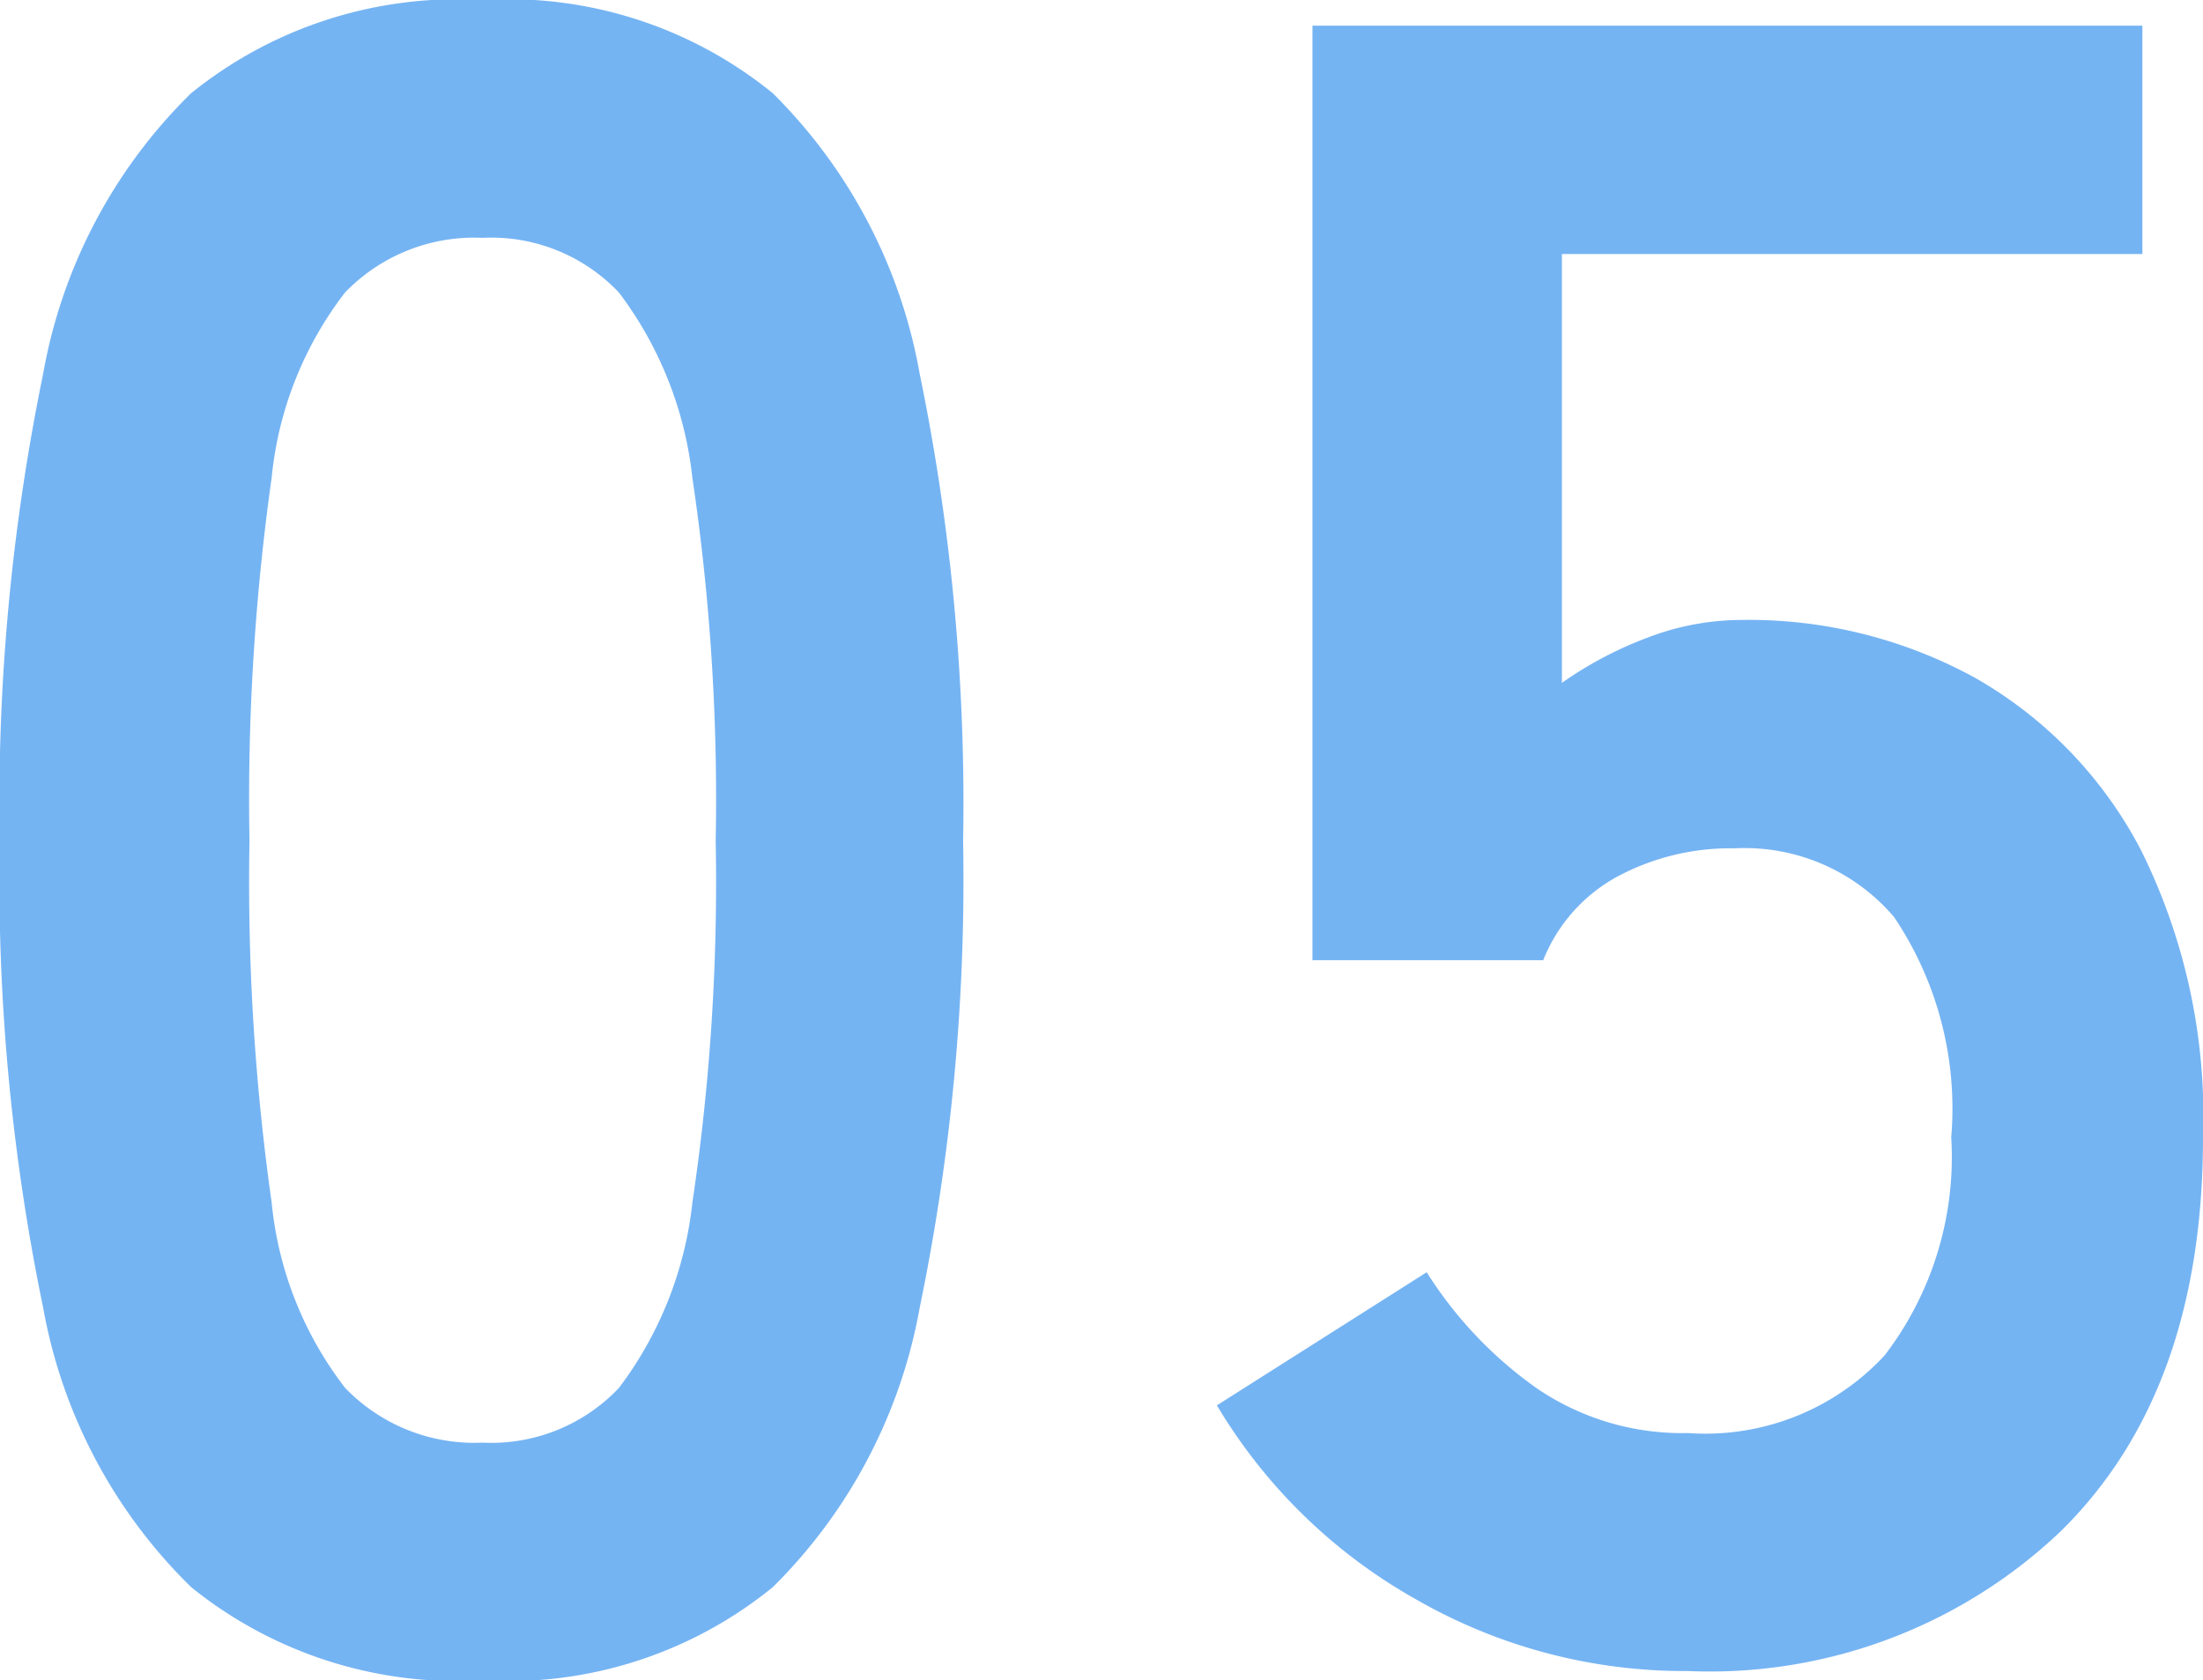
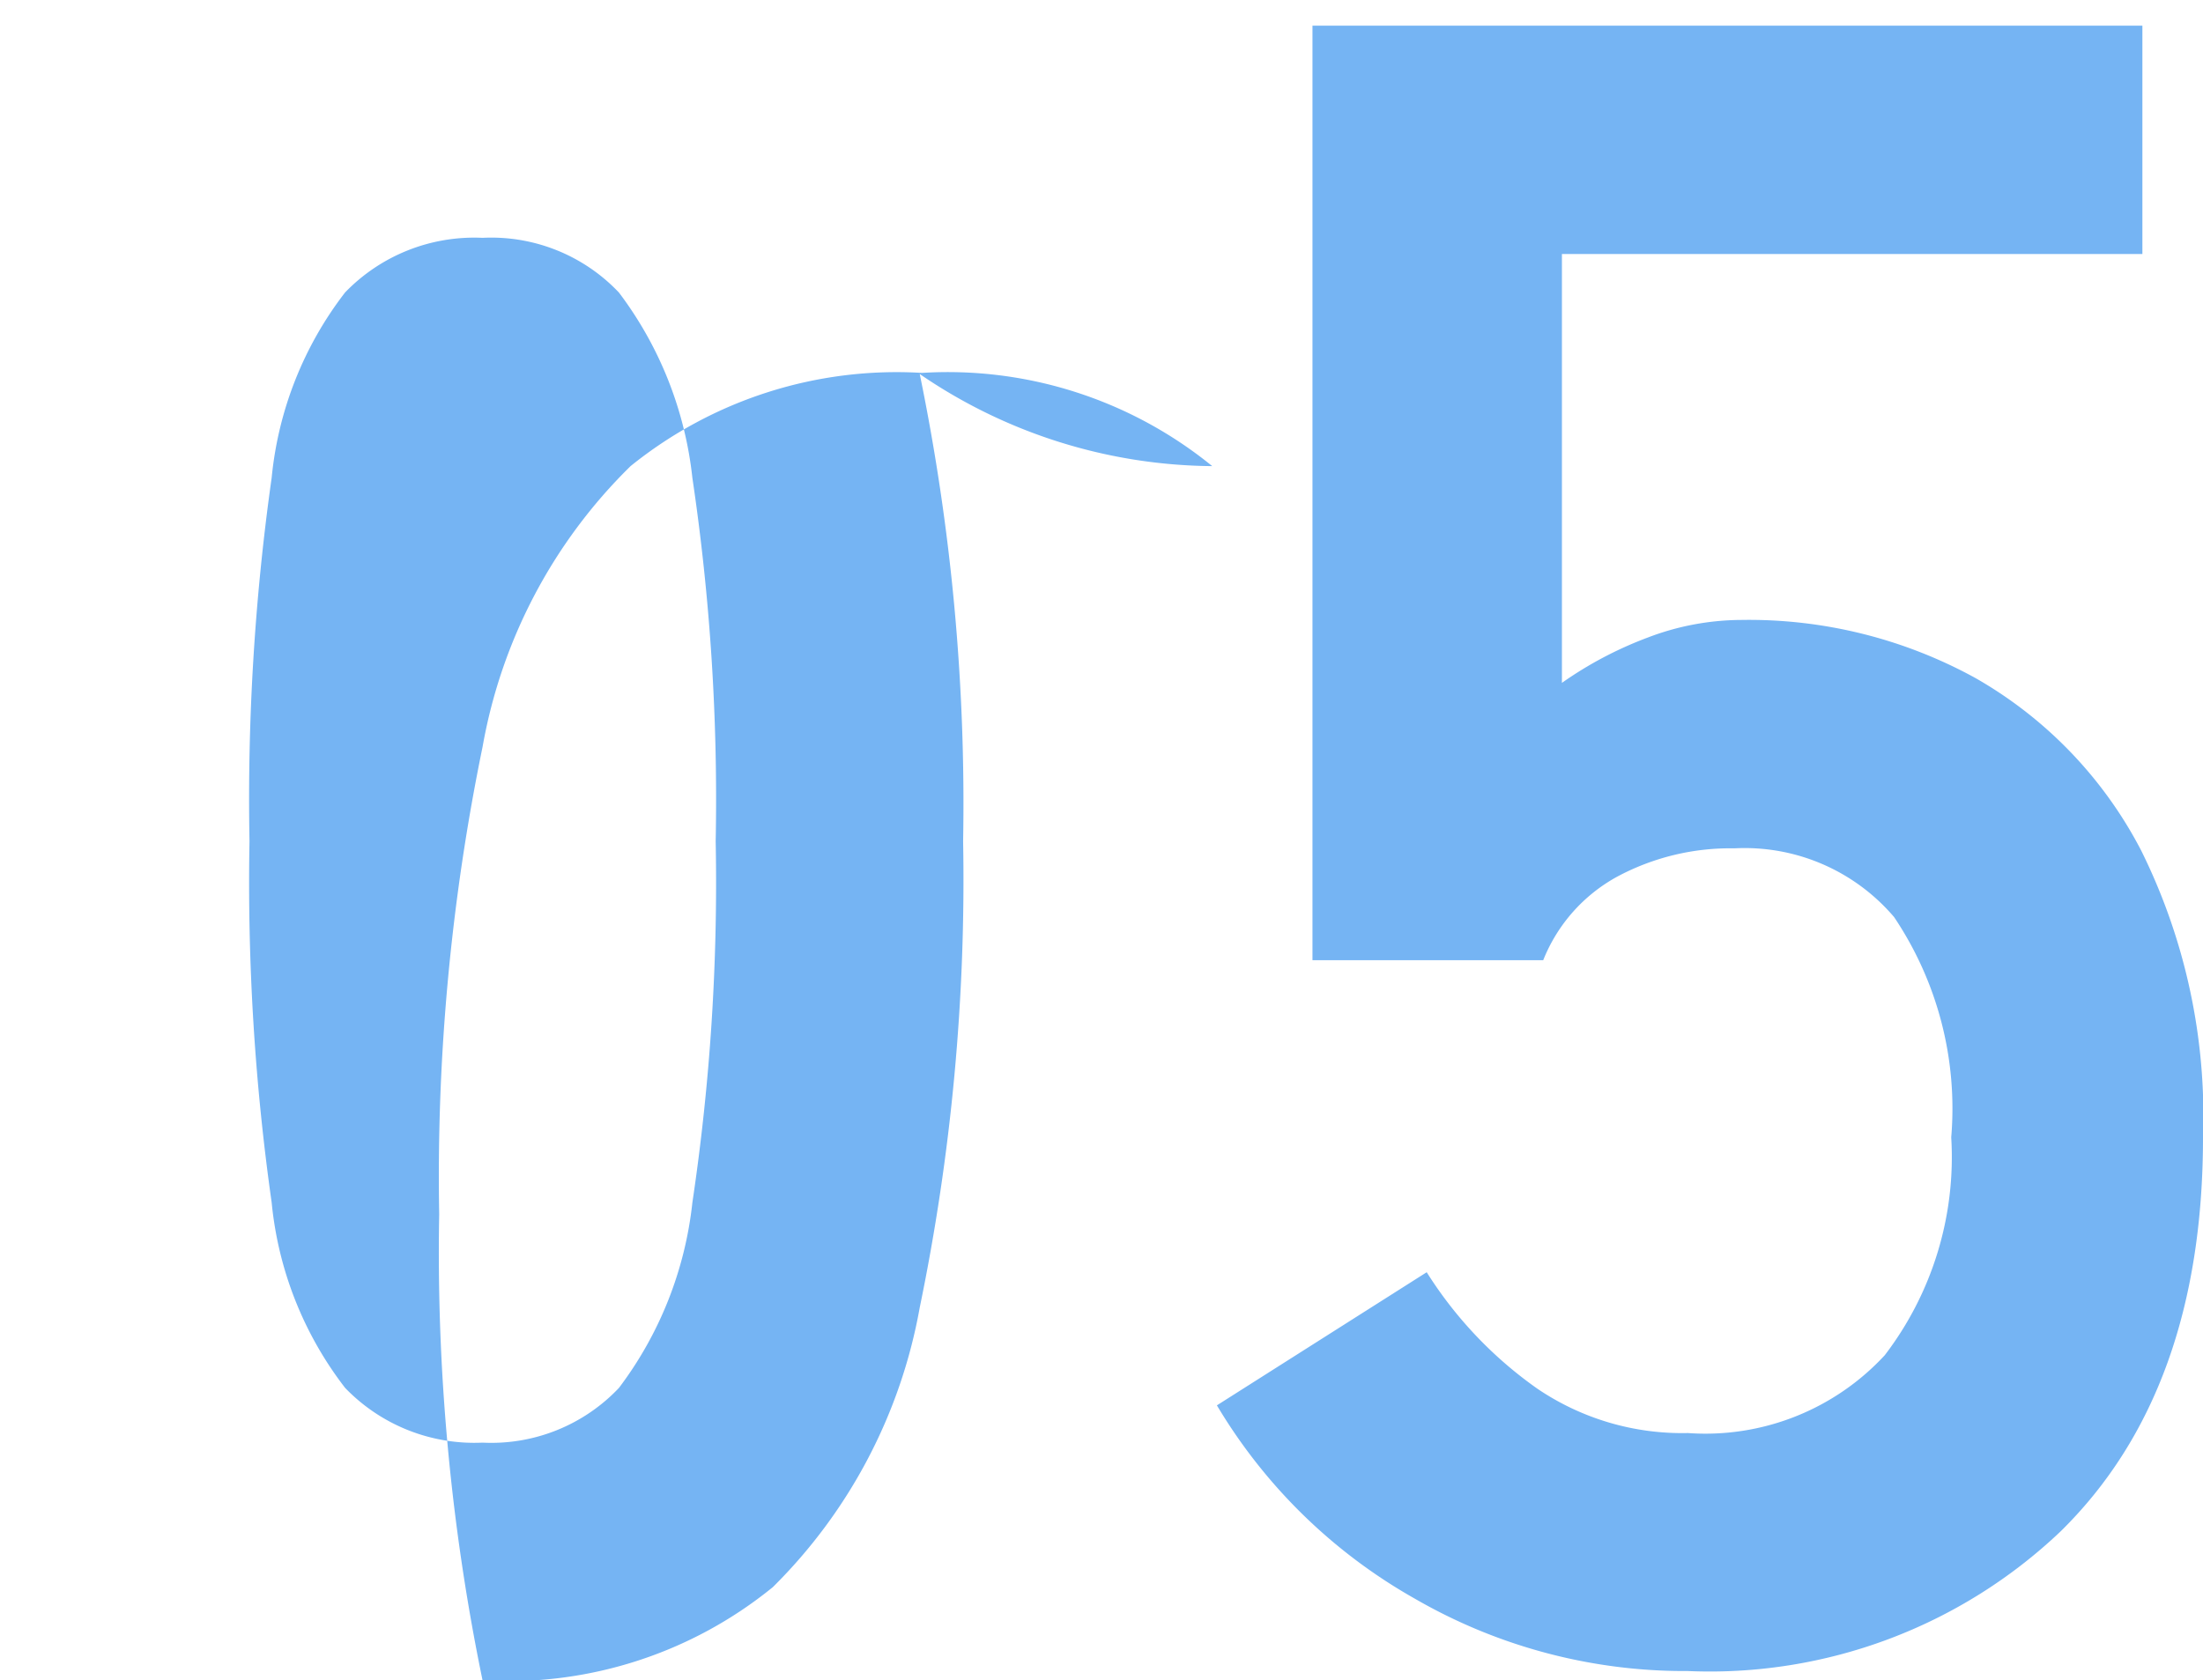
<svg xmlns="http://www.w3.org/2000/svg" width="40.635" height="31.003" viewBox="0 0 40.635 31.003">
-   <path id="パス_441" data-name="パス 441" d="M10.836.43A7.811,7.811,0,0,1,5.461-1.29,9.568,9.568,0,0,1,2.73-6.45a39,39,0,0,1-.8-8.6,39.3,39.3,0,0,1,.8-8.622,9.585,9.585,0,0,1,2.73-5.181,7.811,7.811,0,0,1,5.375-1.72,7.728,7.728,0,0,1,5.354,1.72A9.664,9.664,0,0,1,18.9-23.672a39.3,39.3,0,0,1,.8,8.622,39,39,0,0,1-.8,8.6A9.647,9.647,0,0,1,16.19-1.29,7.728,7.728,0,0,1,10.836.43Zm0-4.386a3.241,3.241,0,0,0,2.516-1.01,6.9,6.9,0,0,0,1.354-3.418,40.007,40.007,0,0,0,.43-6.665,40.348,40.348,0,0,0-.43-6.708,6.9,6.9,0,0,0-1.354-3.418,3.241,3.241,0,0,0-2.516-1.01A3.309,3.309,0,0,0,8.3-25.177a6.647,6.647,0,0,0-1.354,3.418,42.436,42.436,0,0,0-.409,6.708,42.076,42.076,0,0,0,.409,6.665A6.647,6.647,0,0,0,8.3-4.967,3.309,3.309,0,0,0,10.836-3.956ZM33.067.258a9.934,9.934,0,0,1-5.031-1.333,9.926,9.926,0,0,1-3.655-3.569L28.251-7.1a7.532,7.532,0,0,0,2.043,2.15,4.758,4.758,0,0,0,2.774.817A4.505,4.505,0,0,0,36.7-5.569a6.017,6.017,0,0,0,1.226-4.02,6.332,6.332,0,0,0-1.054-4.064,3.618,3.618,0,0,0-2.945-1.268,4.416,4.416,0,0,0-2.15.516A3.035,3.035,0,0,0,30.4-12.857H26.144V-30.1H41.452v4.214H30.745v7.912a7.02,7.02,0,0,1,1.591-.839,4.869,4.869,0,0,1,1.72-.322,8.669,8.669,0,0,1,4.322,1.075,7.793,7.793,0,0,1,3.053,3.182A11.028,11.028,0,0,1,42.57-9.589q0,4.687-2.623,7.267A9.389,9.389,0,0,1,33.067.258Z" transform="translate(-1.935 30.573)" fill="#75b4f3" />
+   <path id="パス_441" data-name="パス 441" d="M10.836.43a39,39,0,0,1-.8-8.6,39.3,39.3,0,0,1,.8-8.622,9.585,9.585,0,0,1,2.73-5.181,7.811,7.811,0,0,1,5.375-1.72,7.728,7.728,0,0,1,5.354,1.72A9.664,9.664,0,0,1,18.9-23.672a39.3,39.3,0,0,1,.8,8.622,39,39,0,0,1-.8,8.6A9.647,9.647,0,0,1,16.19-1.29,7.728,7.728,0,0,1,10.836.43Zm0-4.386a3.241,3.241,0,0,0,2.516-1.01,6.9,6.9,0,0,0,1.354-3.418,40.007,40.007,0,0,0,.43-6.665,40.348,40.348,0,0,0-.43-6.708,6.9,6.9,0,0,0-1.354-3.418,3.241,3.241,0,0,0-2.516-1.01A3.309,3.309,0,0,0,8.3-25.177a6.647,6.647,0,0,0-1.354,3.418,42.436,42.436,0,0,0-.409,6.708,42.076,42.076,0,0,0,.409,6.665A6.647,6.647,0,0,0,8.3-4.967,3.309,3.309,0,0,0,10.836-3.956ZM33.067.258a9.934,9.934,0,0,1-5.031-1.333,9.926,9.926,0,0,1-3.655-3.569L28.251-7.1a7.532,7.532,0,0,0,2.043,2.15,4.758,4.758,0,0,0,2.774.817A4.505,4.505,0,0,0,36.7-5.569a6.017,6.017,0,0,0,1.226-4.02,6.332,6.332,0,0,0-1.054-4.064,3.618,3.618,0,0,0-2.945-1.268,4.416,4.416,0,0,0-2.15.516A3.035,3.035,0,0,0,30.4-12.857H26.144V-30.1H41.452v4.214H30.745v7.912a7.02,7.02,0,0,1,1.591-.839,4.869,4.869,0,0,1,1.72-.322,8.669,8.669,0,0,1,4.322,1.075,7.793,7.793,0,0,1,3.053,3.182A11.028,11.028,0,0,1,42.57-9.589q0,4.687-2.623,7.267A9.389,9.389,0,0,1,33.067.258Z" transform="translate(-1.935 30.573)" fill="#75b4f3" />
</svg>